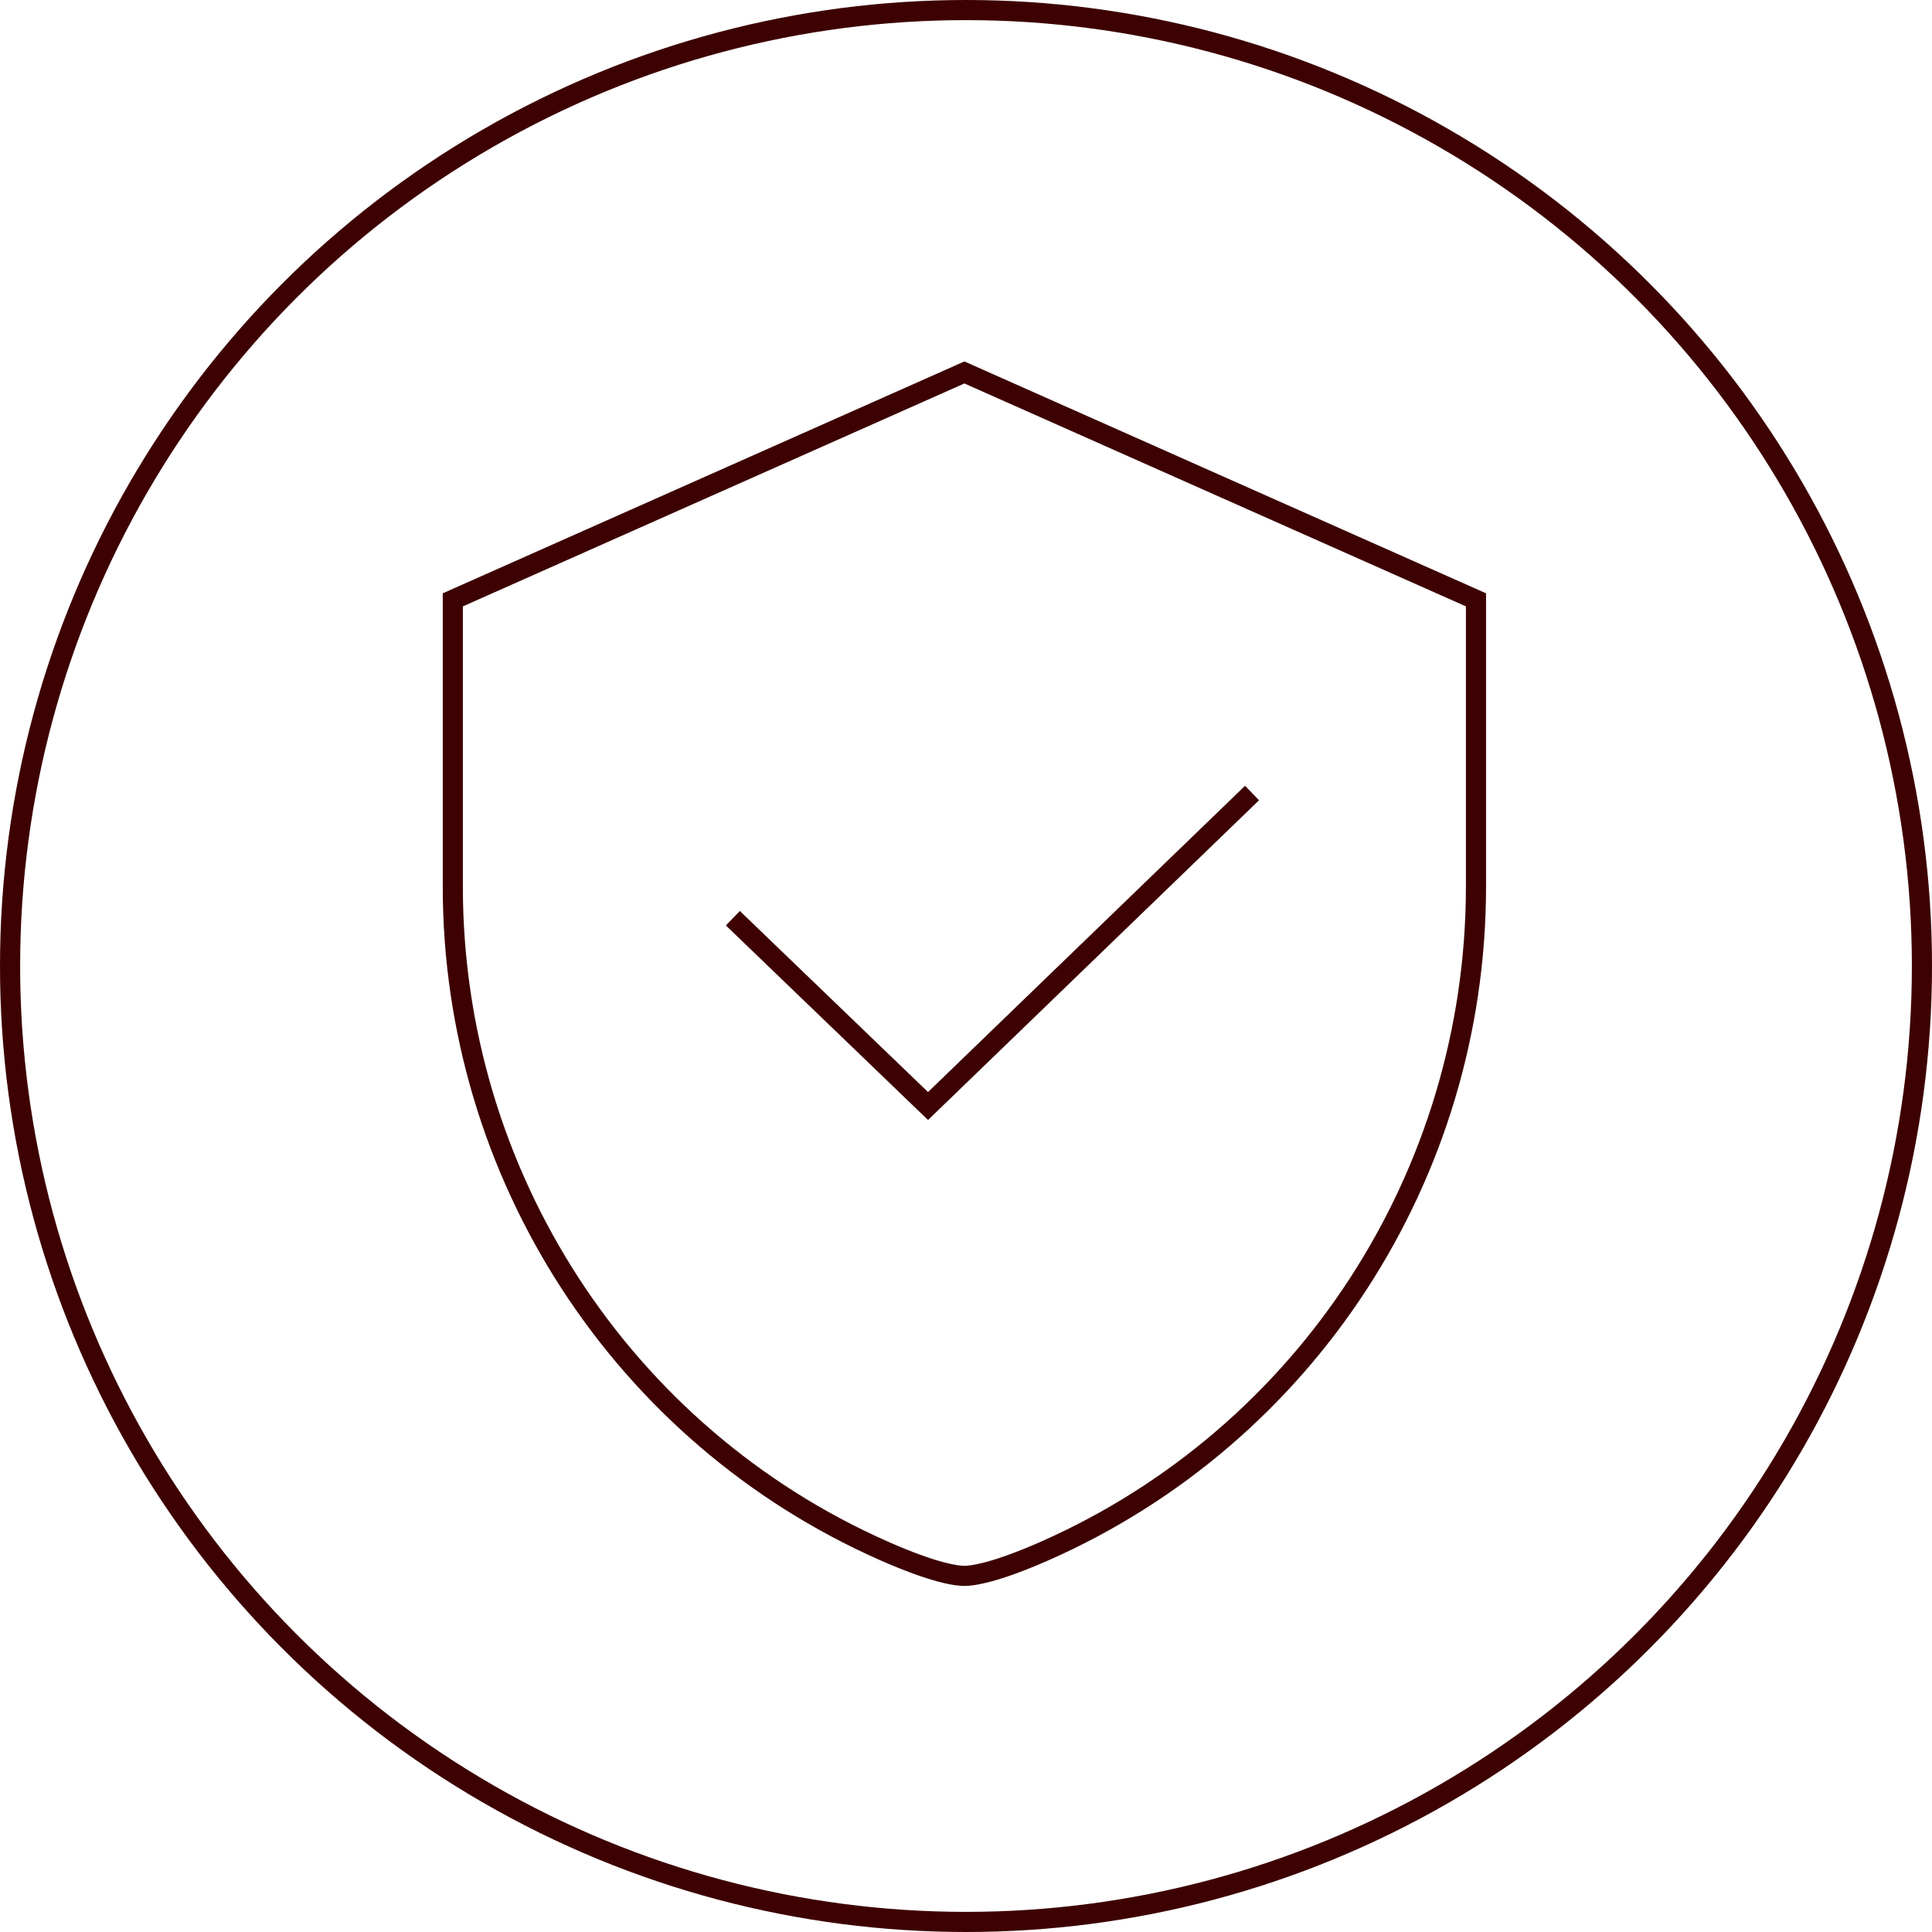
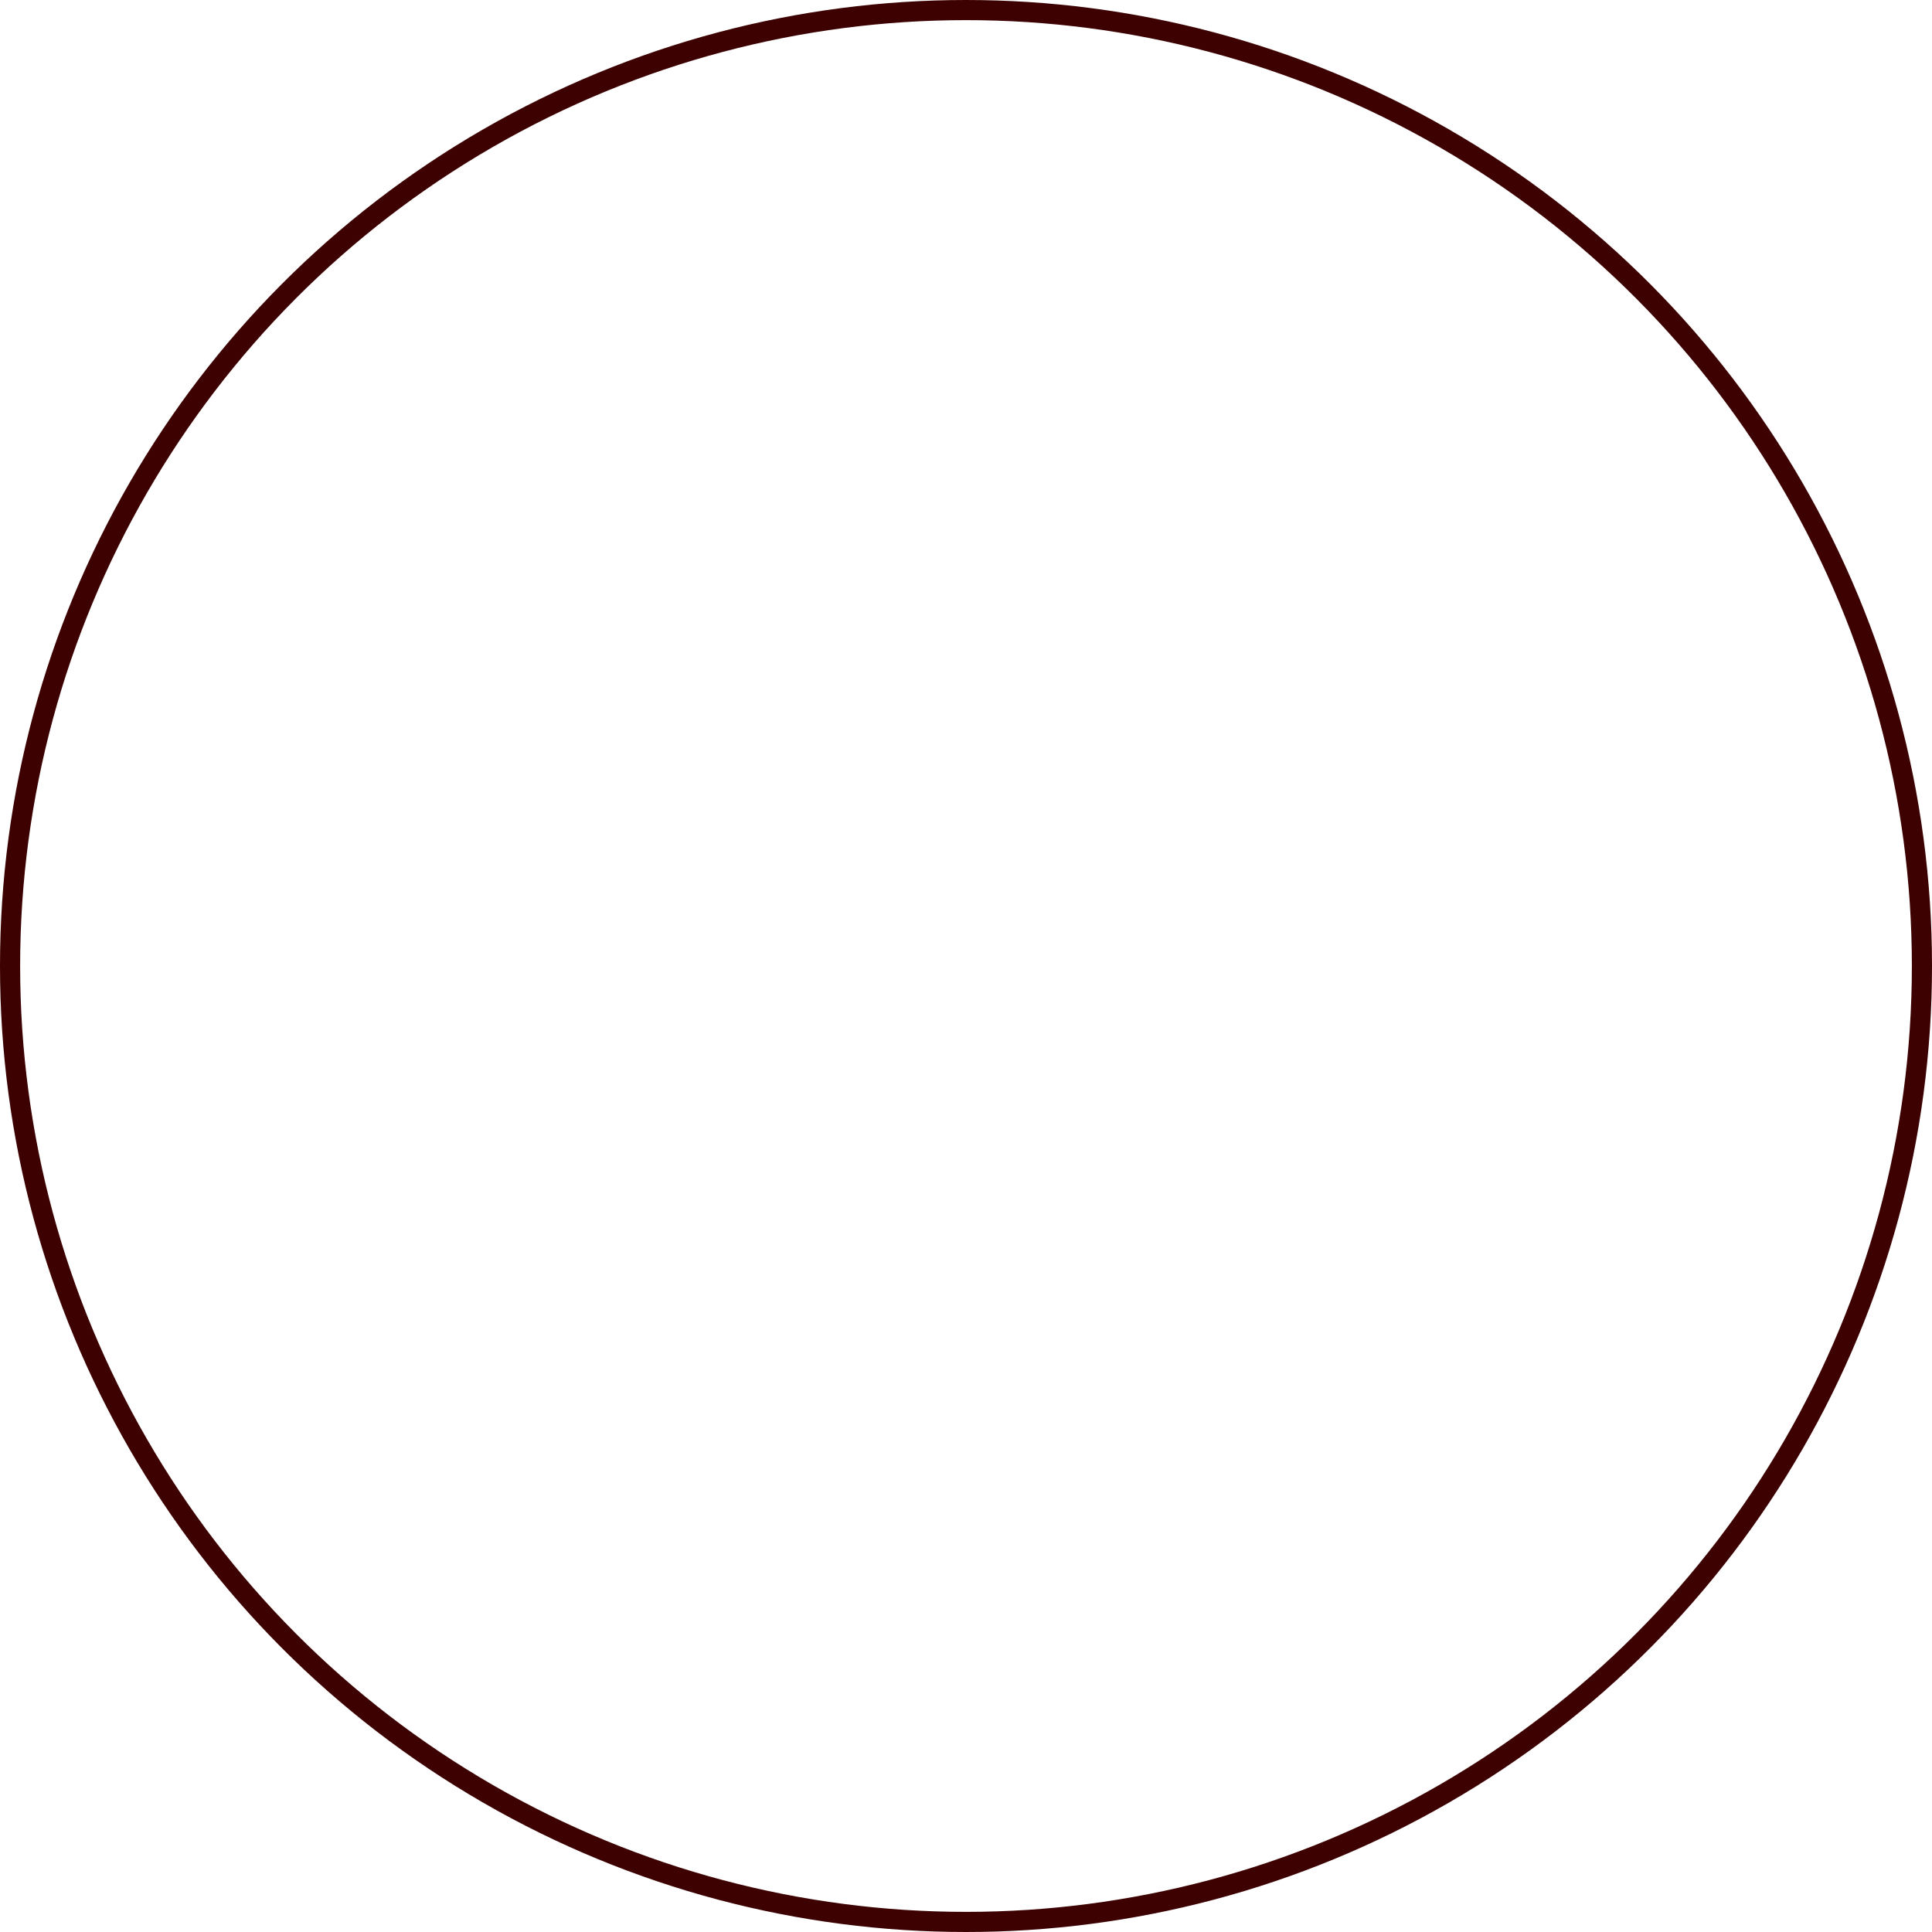
<svg xmlns="http://www.w3.org/2000/svg" width="100" height="100" viewBox="0 0 100 100" fill="none">
  <circle cx="50" cy="50" r="49.479" stroke="#3D0101" stroke-width="1.042" />
-   <path fill-rule="evenodd" clip-rule="evenodd" d="M49.917 82.089C49.416 82.089 48.185 81.916 45.56 80.758C31.805 74.69 22.917 61.004 22.917 45.893V30.709L49.917 18.708L63.417 24.709L76.917 30.709V45.895C76.917 61.006 68.029 74.692 54.273 80.76C51.649 81.916 50.417 82.089 49.917 82.089ZM23.958 45.893V31.386L49.917 19.848L62.994 25.661L75.875 31.386V45.895C75.875 60.596 67.228 73.906 53.853 79.807C51.281 80.94 50.205 81.047 49.917 81.047C49.629 81.047 48.553 80.94 45.981 79.805L45.981 79.805C32.605 73.904 23.958 60.594 23.958 45.893ZM48.396 57.622L65.168 41.422L64.444 40.672L48.034 56.524L38.294 47.152L37.572 47.902L47.673 57.622L48.035 57.971L48.396 57.622Z" fill="#3D0101" />
</svg>